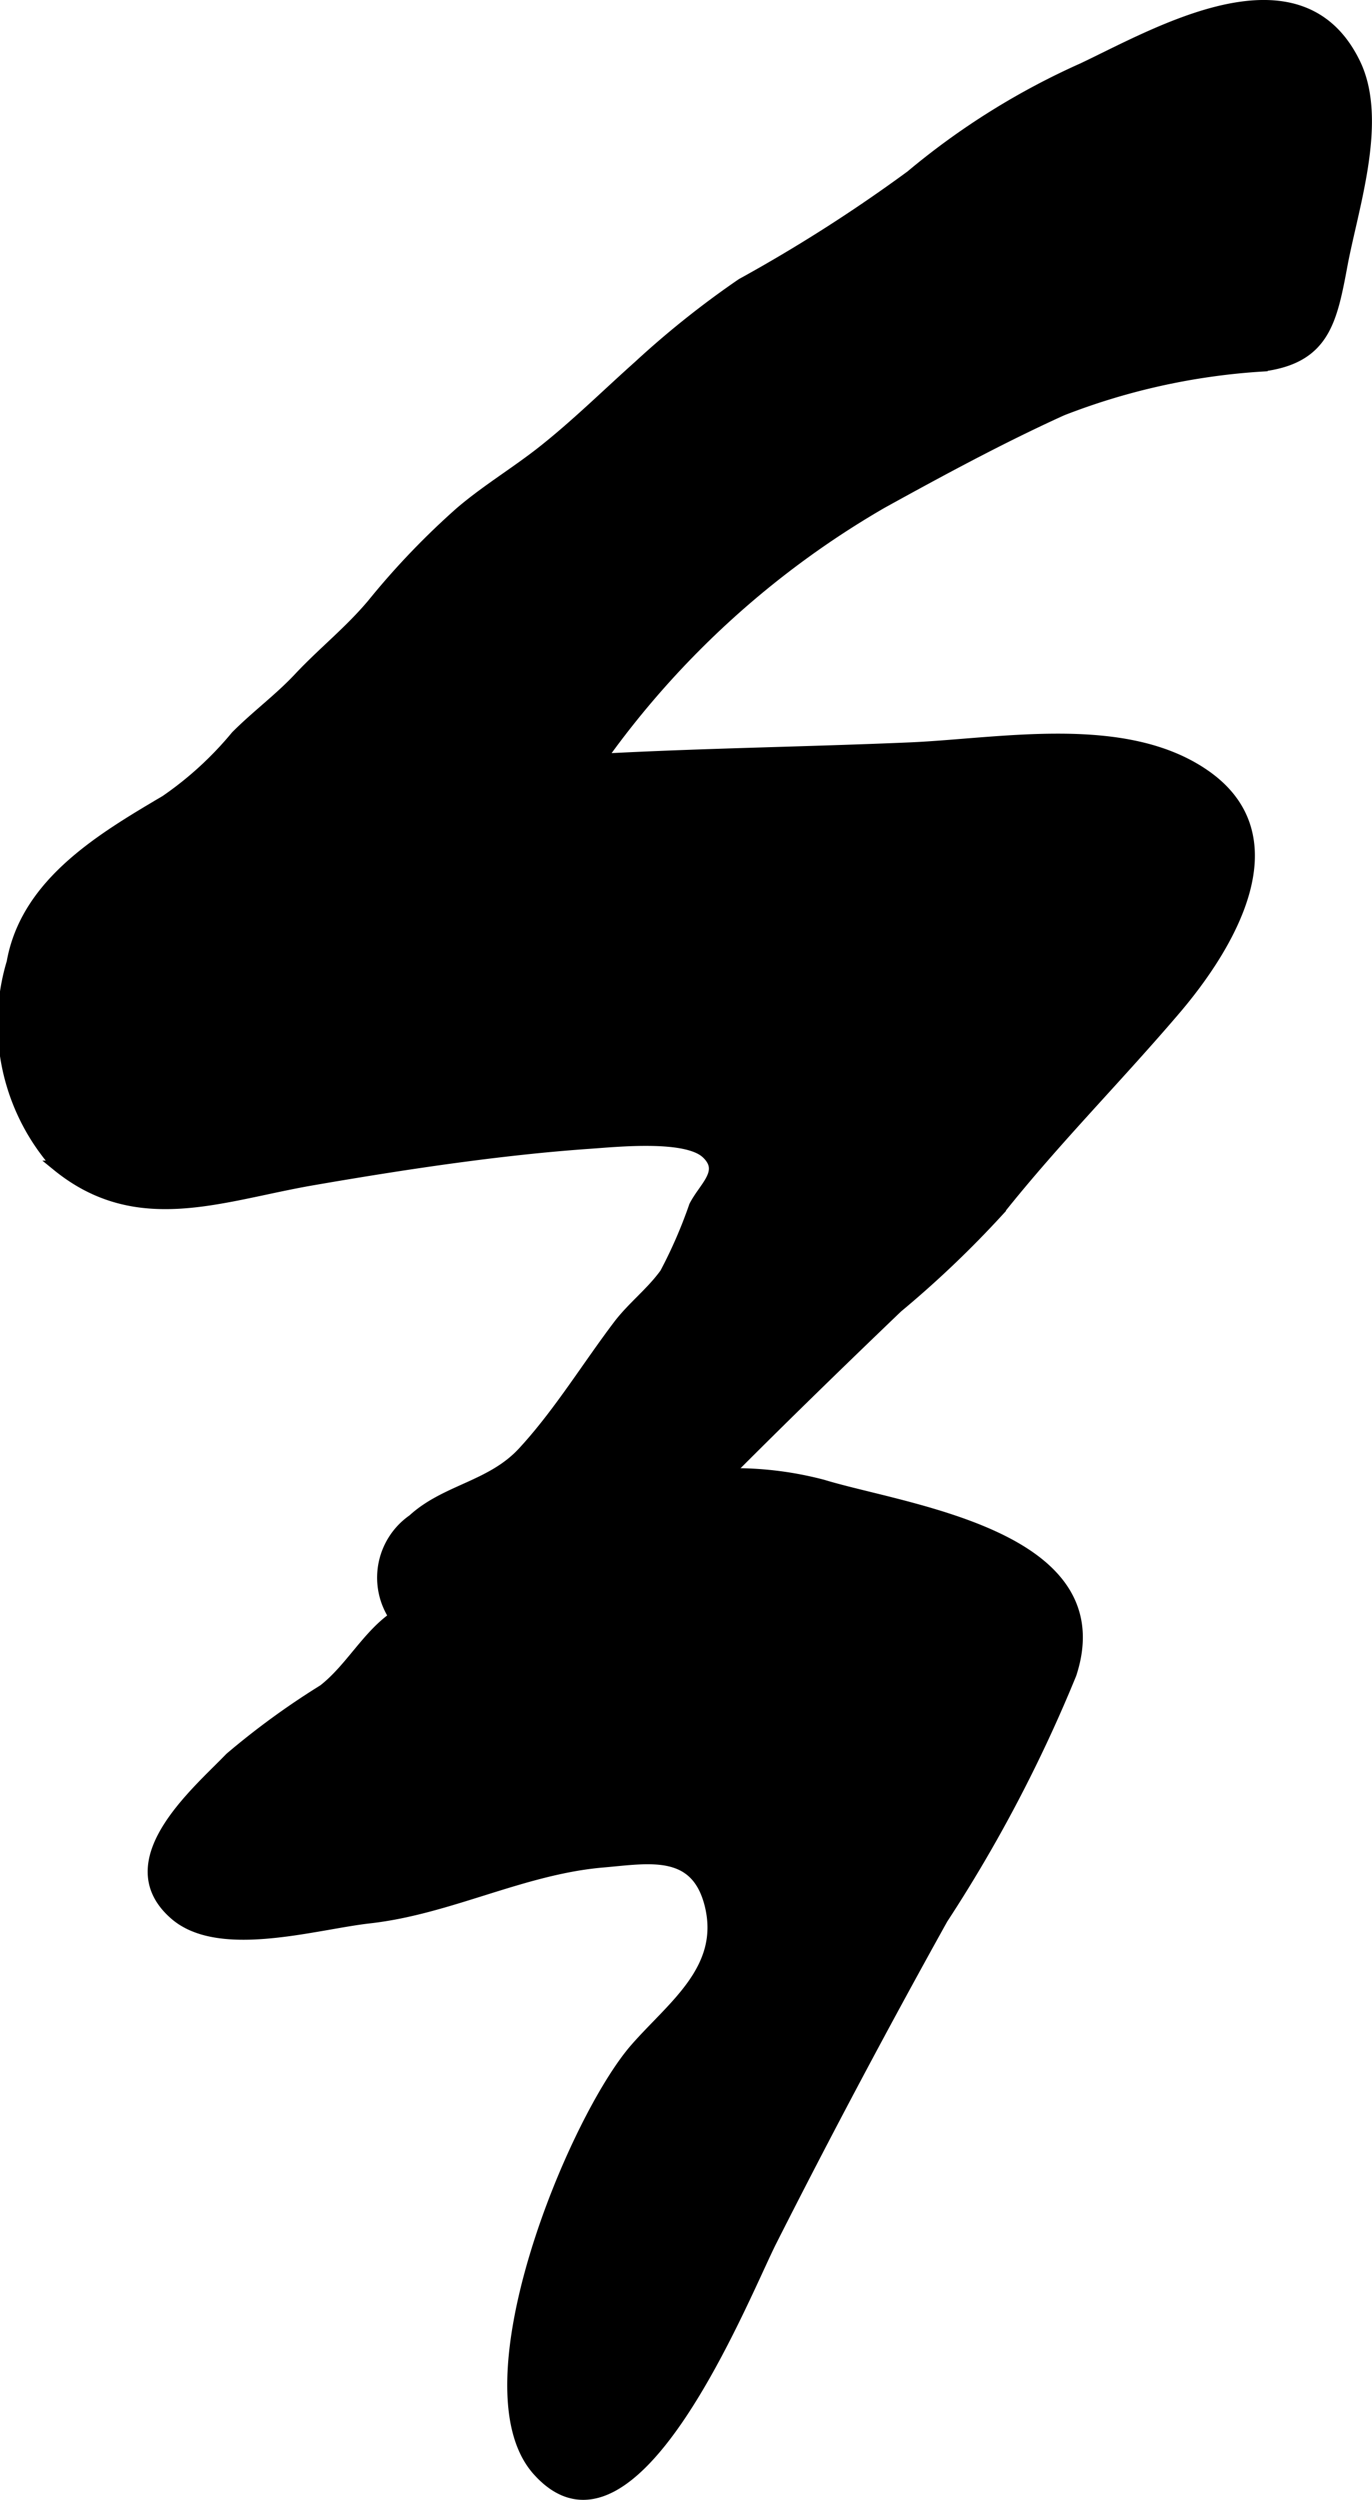
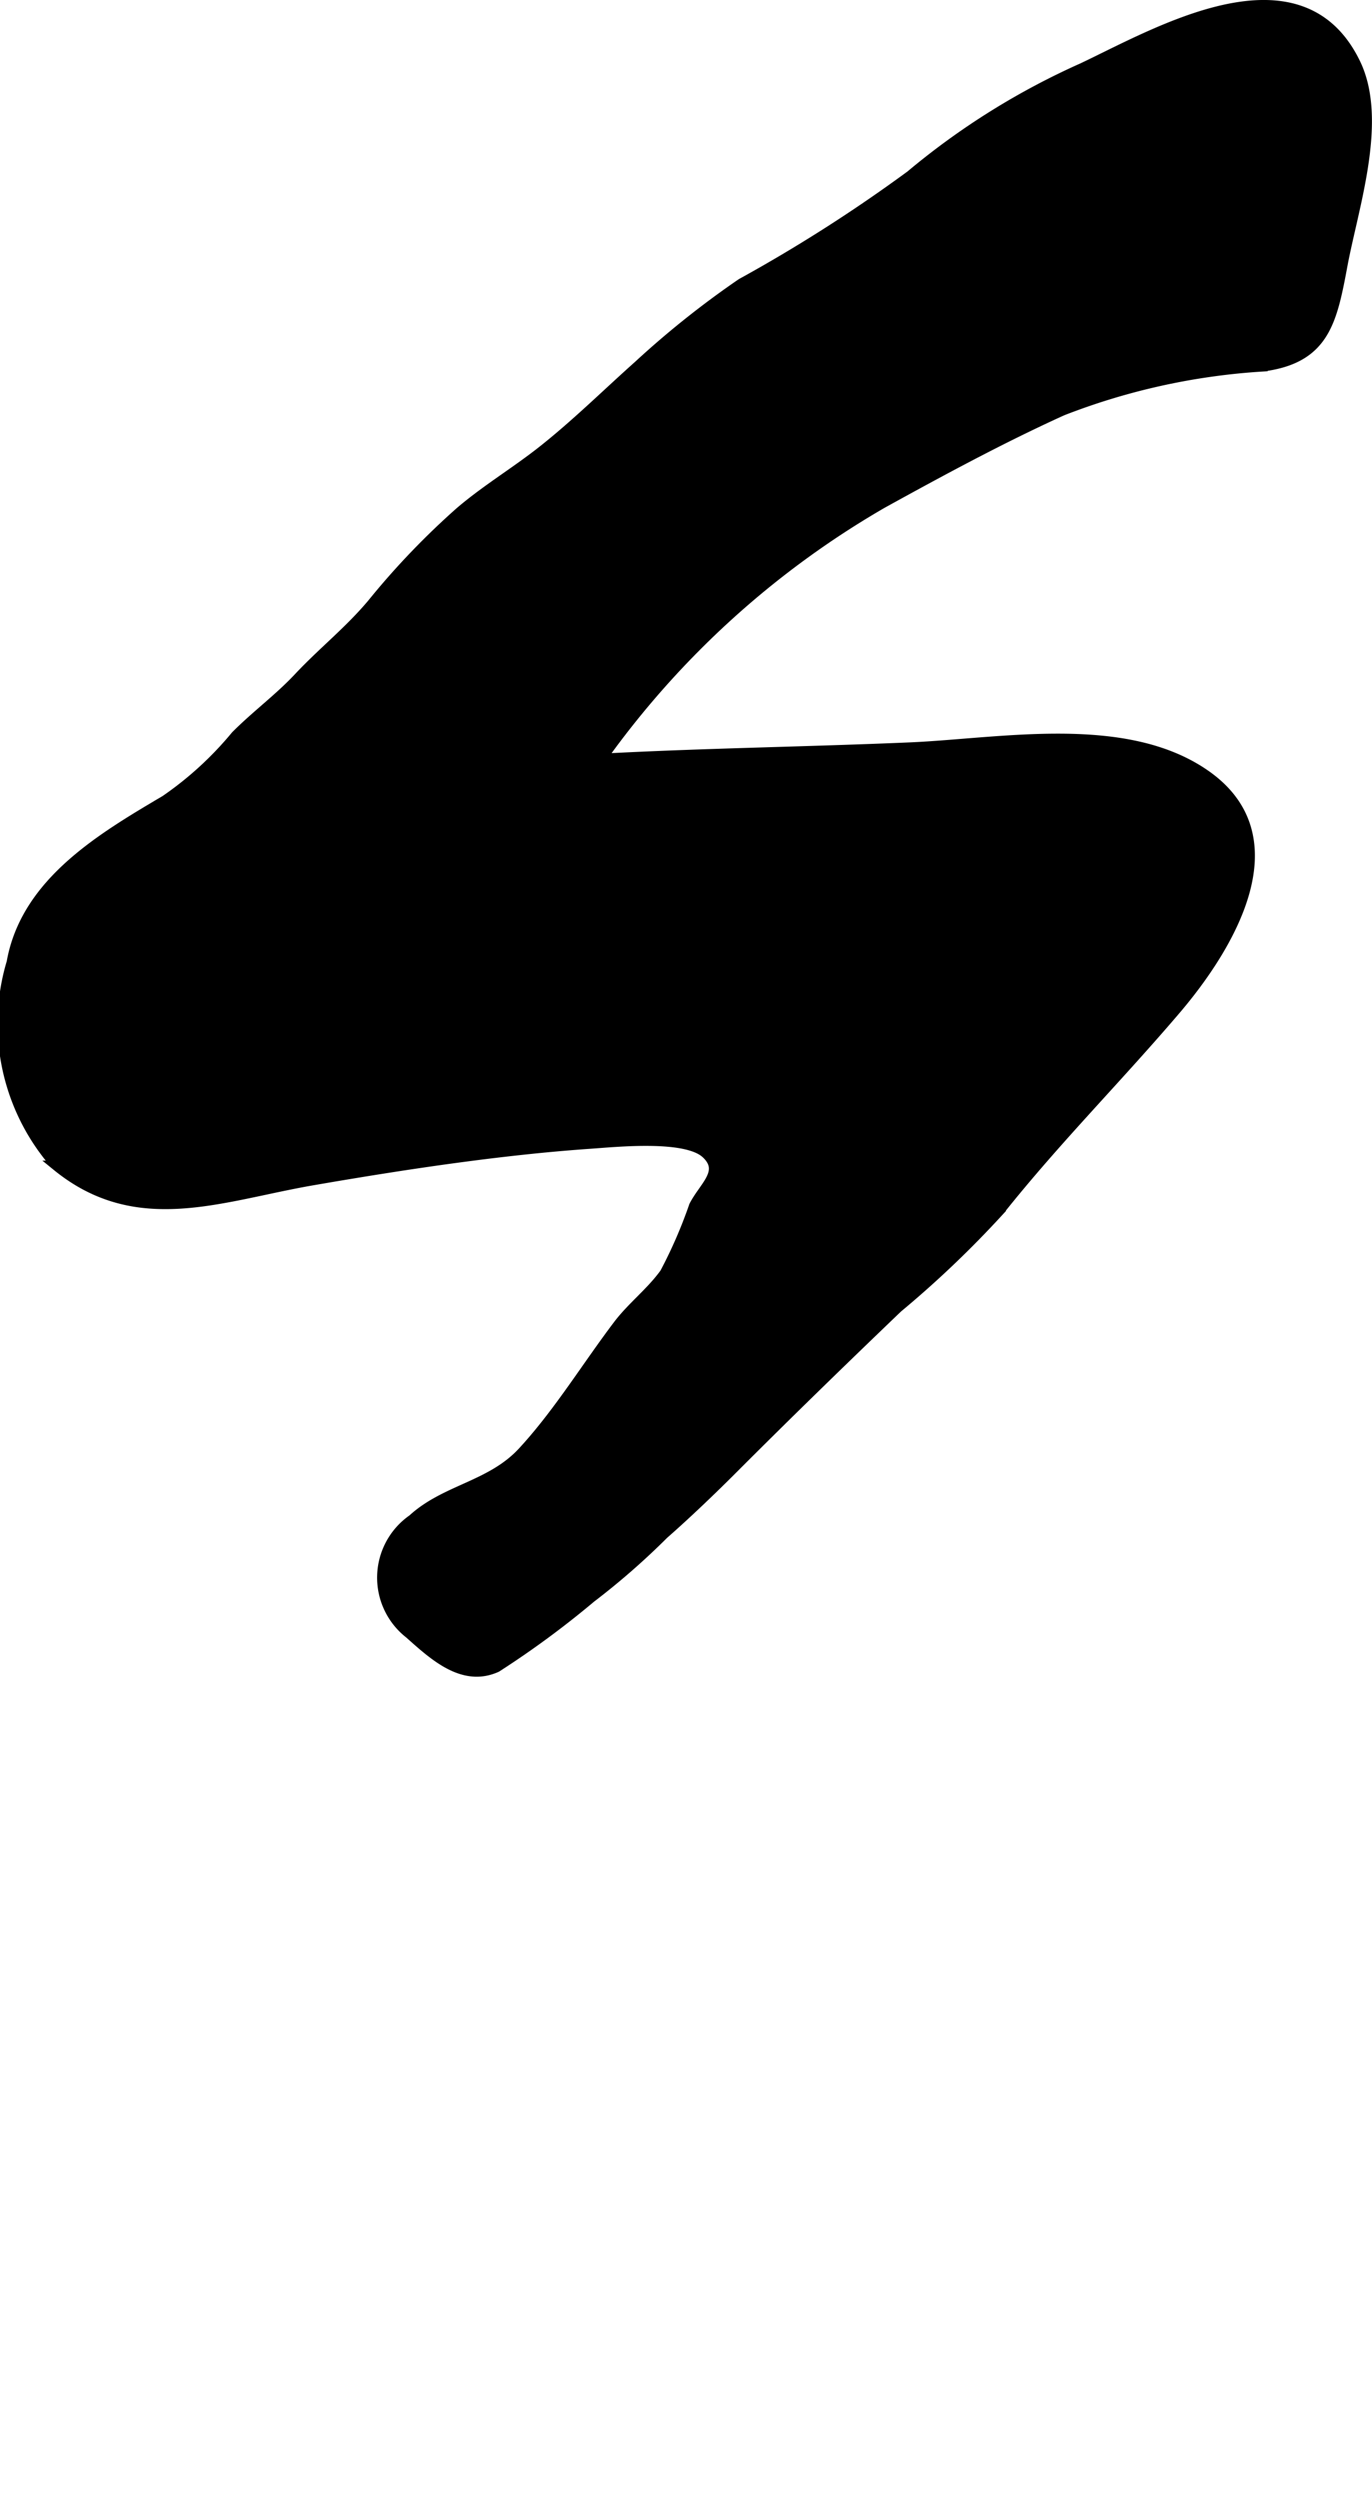
<svg xmlns="http://www.w3.org/2000/svg" version="1.1" width="6.897mm" height="12.563mm" viewBox="0 0 19.549 35.613">
  <defs>
    <style type="text/css">
      .a {
        stroke: #000;
        stroke-miterlimit: 10;
        stroke-width: 0.15px;
      }
    </style>
  </defs>
  <path class="a" d="M4.443,16.813c-1.309.228-2.493.722-3.63-.204a3.035,3.035,0,0,1-.645-2.898c.201-1.136,1.279-1.77,2.189-2.308a4.917,4.917,0,0,0,1.005-.92c.295-.296.62-.533.898-.831.348-.37.722-.663,1.049-1.054A10.954,10.954,0,0,1,6.558,7.294c.383-.327.806-.576,1.201-.892.468-.373.907-.806,1.337-1.189a13.002,13.002,0,0,1,1.47-1.172,22.027,22.027,0,0,0,2.411-1.539A10.426,10.426,0,0,1,15.427.971c1.058-.501,3.09-1.698,3.882-.073.397.811-.026,2.043-.182,2.876-.15.804-.255,1.331-1.139,1.444a9.458,9.458,0,0,0-2.853.629c-.869.394-1.728.859-2.564,1.32a12.758,12.758,0,0,0-4.009,3.645c1.466-.079,2.937-.098,4.402-.161,1.3-.056,3.087-.409,4.227.402,1.262.899.311,2.448-.442,3.331-.841.986-1.717,1.861-2.517,2.868a14.673,14.673,0,0,1-1.443,1.375c-.793.76-1.571,1.516-2.338,2.284-.302.303-.673.658-.996.941a10.412,10.412,0,0,1-1.037.906,13.069,13.069,0,0,1-1.344.99c-.475.216-.889-.167-1.238-.478a1.008,1.008,0,0,1,.045-1.623c.467-.429,1.115-.472,1.567-.96.508-.549.914-1.218,1.365-1.813.2-.262.472-.468.663-.736a6.736,6.736,0,0,0,.416-.957c.142-.28.448-.491.173-.749-.289-.272-1.286-.167-1.653-.142C7.112,16.38,5.728,16.591,4.443,16.813Z" />
-   <path class="a" d="M4.652,27.422c-.747.13-1.671.282-2.163-.145-.874-.758.325-1.755.787-2.237a10.984,10.984,0,0,1,1.329-.968c.389-.301.635-.794,1.043-1.06.726-.467,1.536-.779,2.215-1.278a4.929,4.929,0,0,1,3.864-.58c1.167.357,4.184.713,3.538,2.693a20.605,20.605,0,0,1-1.833,3.49c-.836,1.503-1.66,3.051-2.437,4.587-.399.789-1.98,4.798-3.339,3.269-1.063-1.201.524-5.017,1.399-6.016.526-.601,1.285-1.128,1.06-2.039-.2-.806-.866-.665-1.522-.609-1.15.098-2.191.67-3.334.797C5.083,27.346,4.876,27.383,4.652,27.422Z" />
</svg>